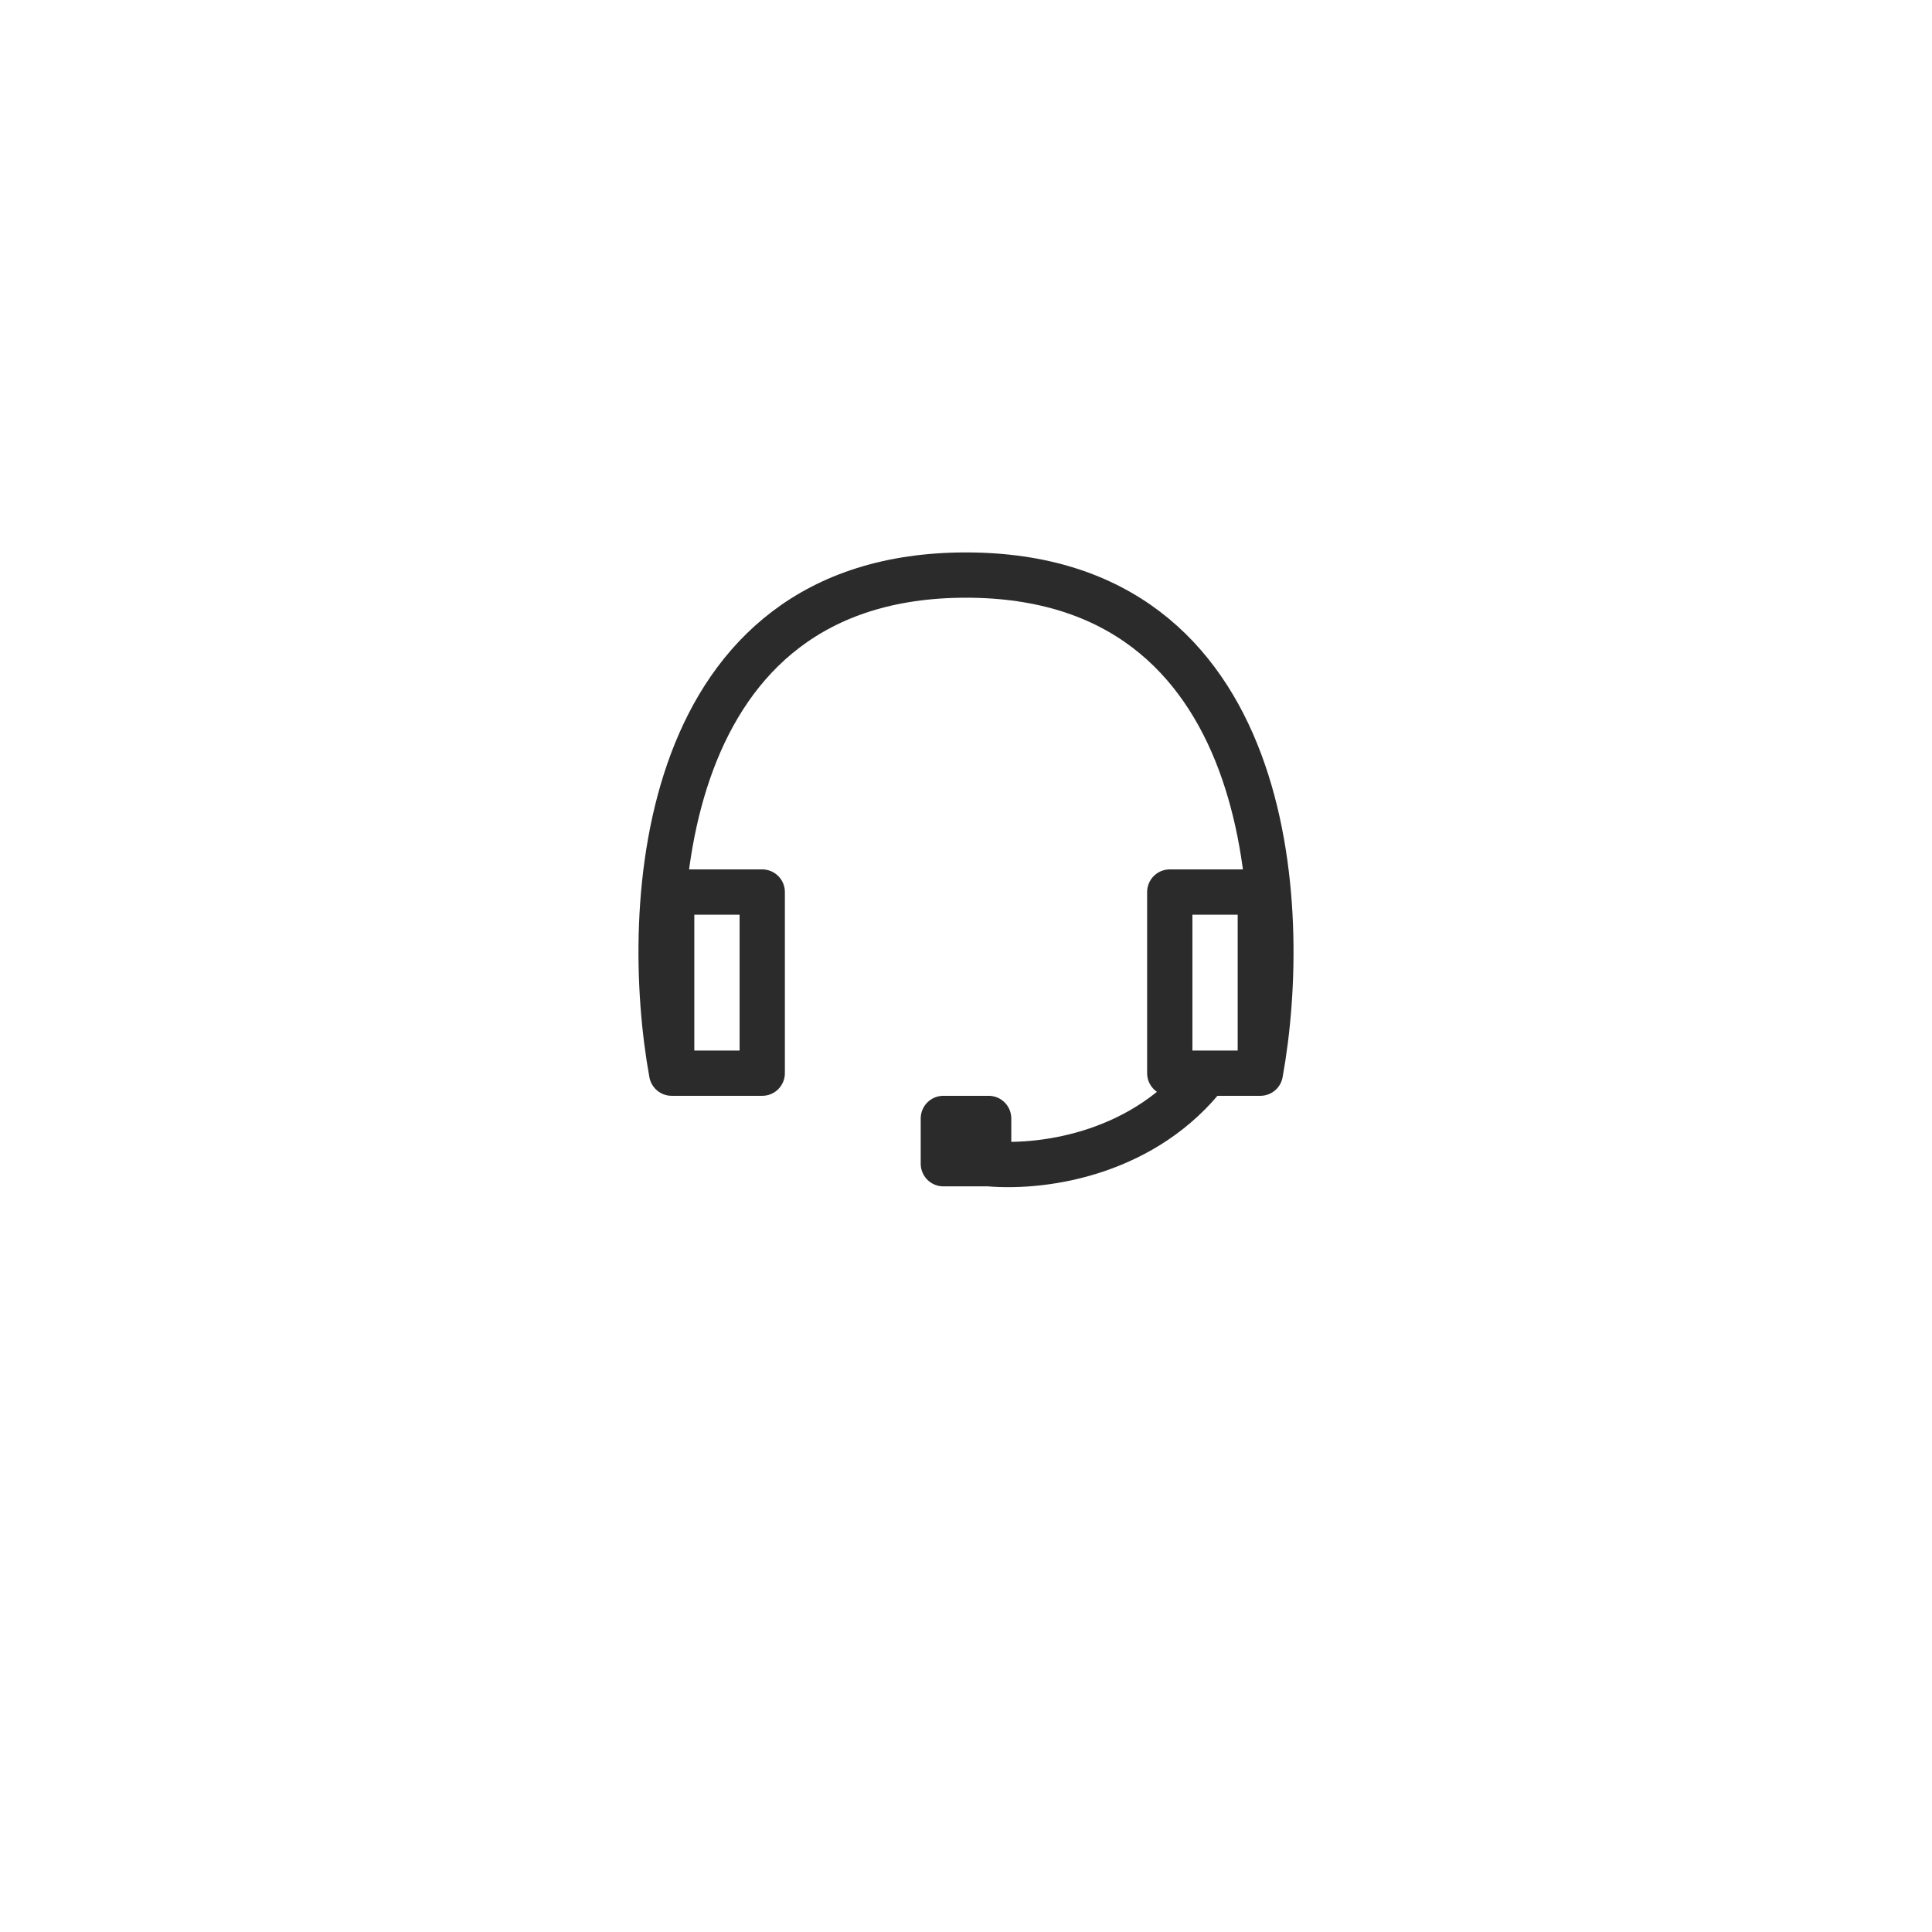
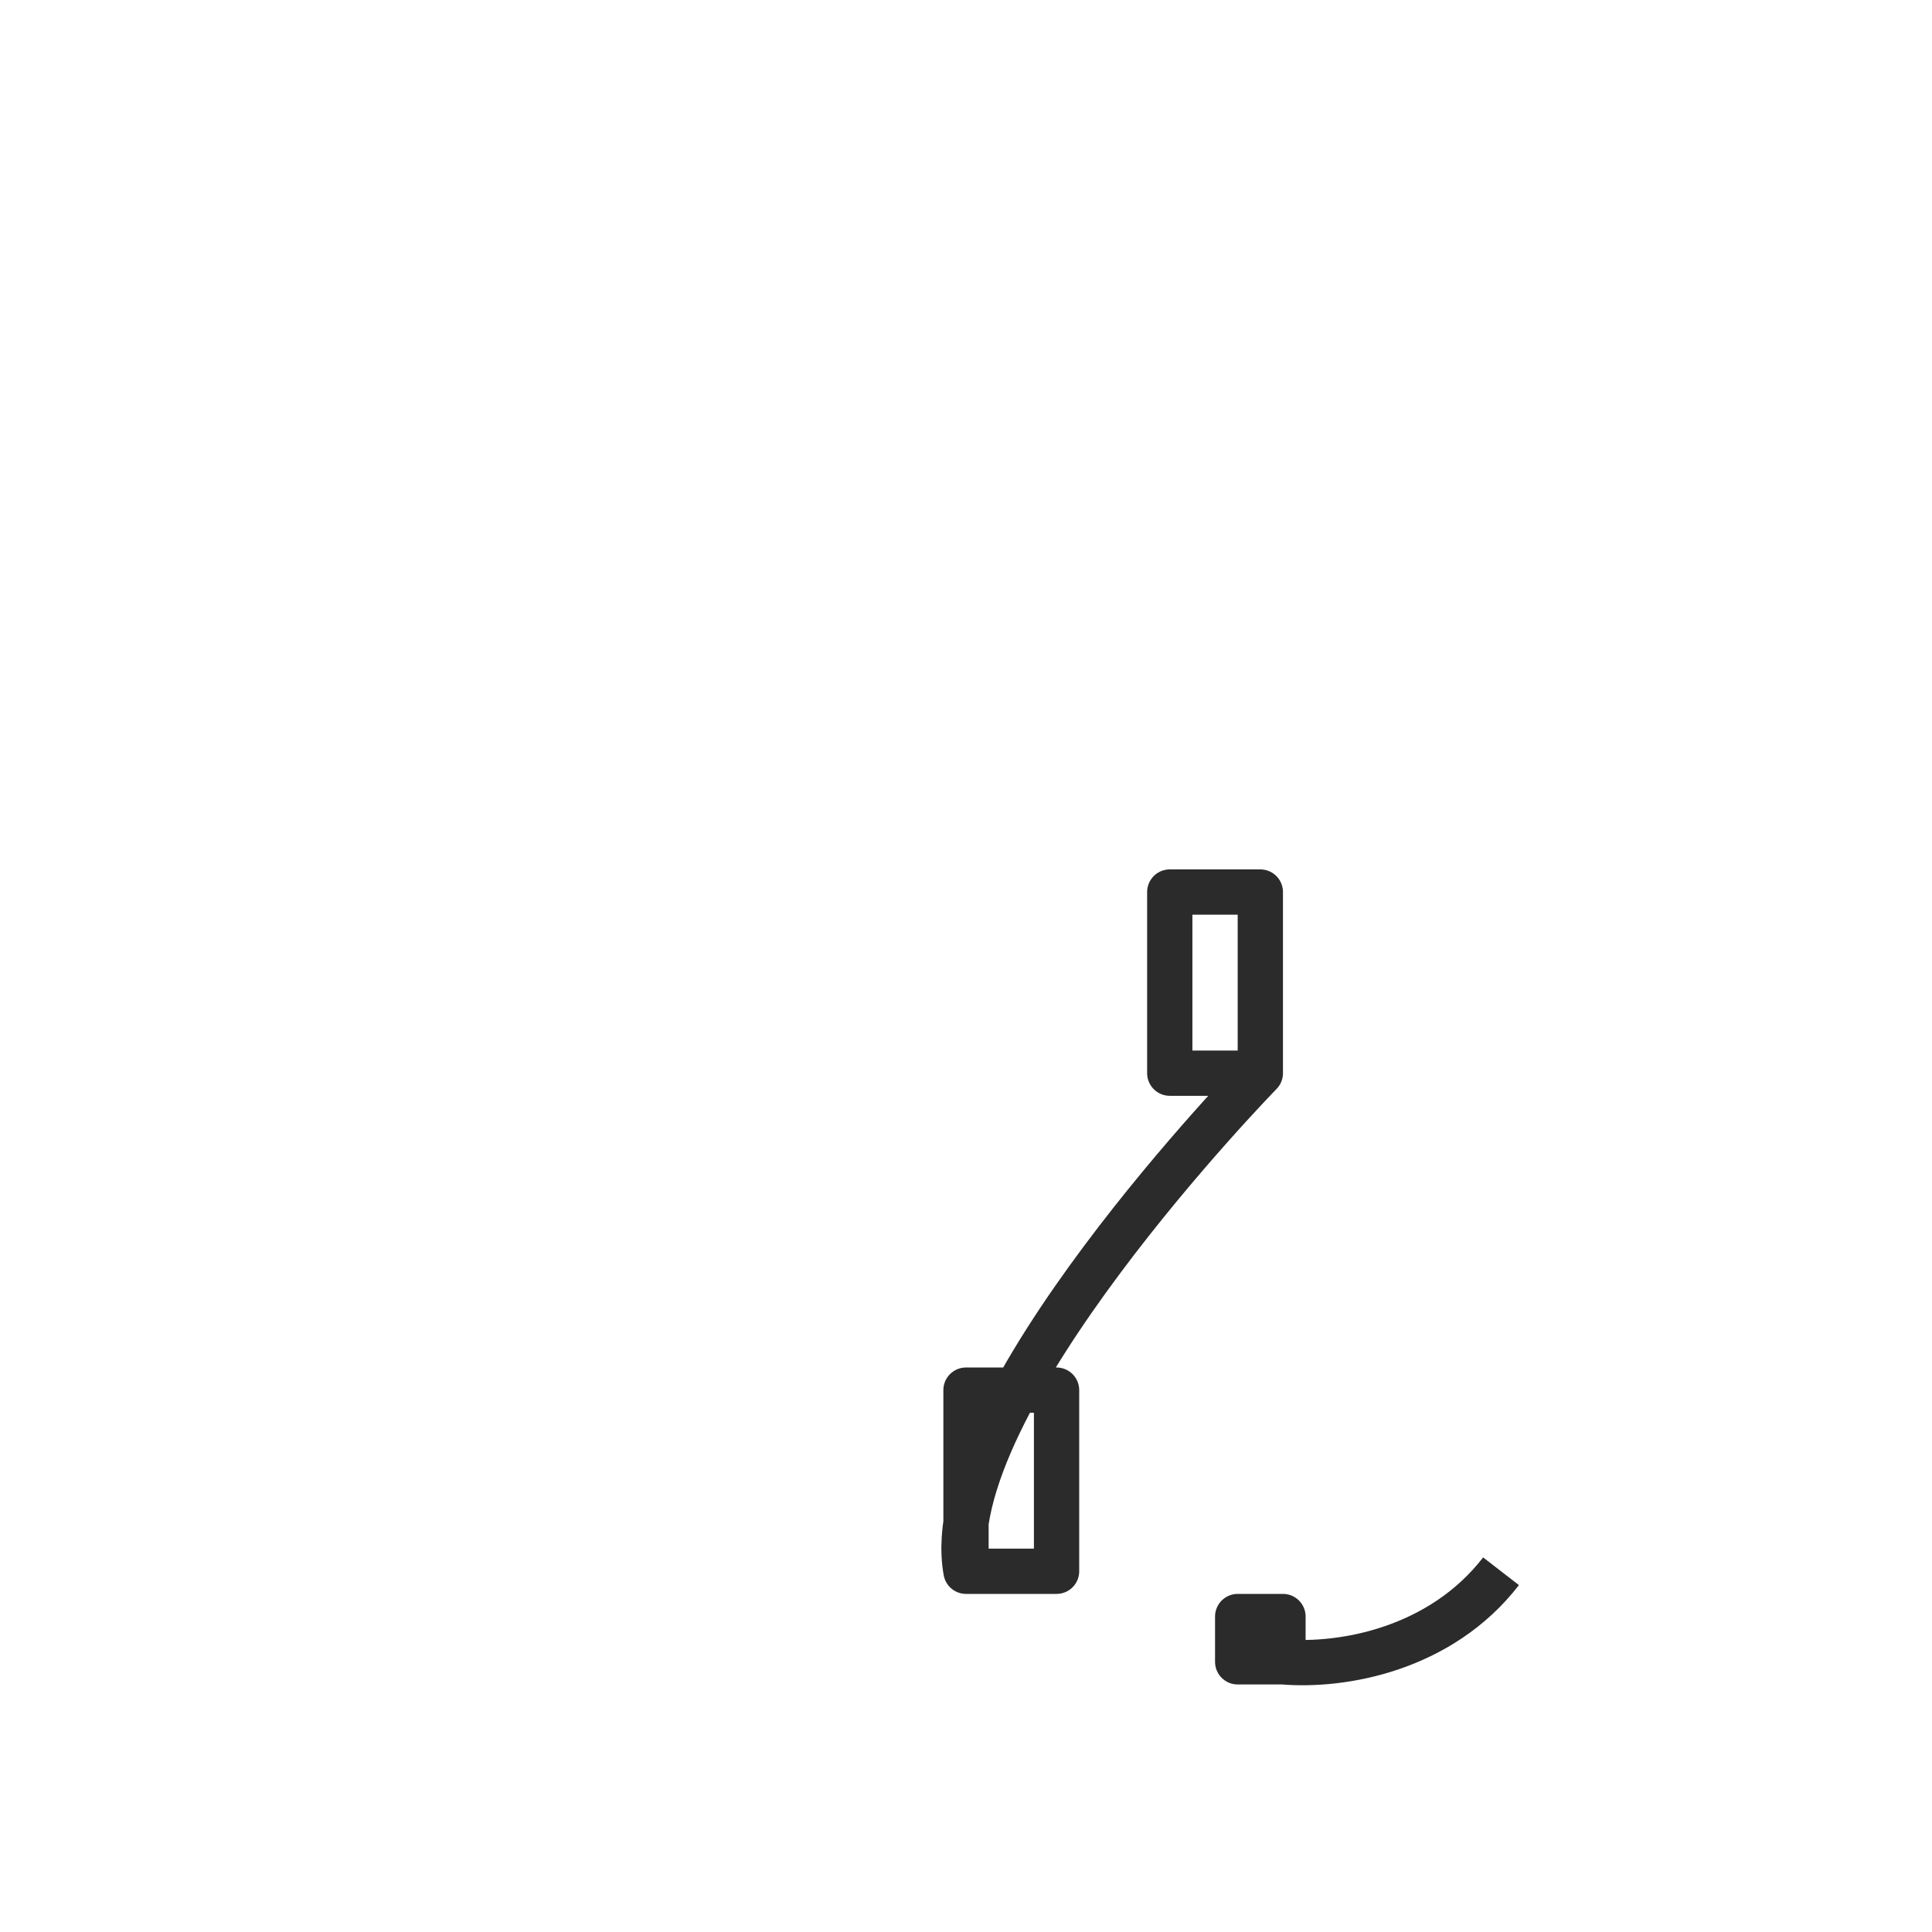
<svg xmlns="http://www.w3.org/2000/svg" width="64" height="64" fill="none" viewBox="0 0 64 64">
  <g filter="url(#a)">
-     <circle cx="32" cy="28.8" r="24" fill="#fff" />
-   </g>
-   <path stroke="#2b2b2b" stroke-linejoin="round" stroke-width="1.5" d="M41.75 35.55h-3v-6h3zm0 0c1-5.5.45-16.5-9.75-16.5s-10.75 11-9.75 16.5m0 0h3v-6h-3zm10.5 3c1.965.165 5.214-.402 7.224-3m-7.224 3v-1.5h-1.5v1.5z" />
+     </g>
+   <path stroke="#2b2b2b" stroke-linejoin="round" stroke-width="1.5" d="M41.75 35.55h-3v-6h3zm0 0s-10.75 11-9.75 16.5m0 0h3v-6h-3zm10.5 3c1.965.165 5.214-.402 7.224-3m-7.224 3v-1.5h-1.5v1.5z" />
  <defs>
    <filter id="a" width="64" height="64" x="0" y="0" color-interpolation-filters="sRGB" filterUnits="userSpaceOnUse">
      <feFlood flood-opacity="0" result="BackgroundImageFix" />
      <feColorMatrix in="SourceAlpha" result="hardAlpha" values="0 0 0 0 0 0 0 0 0 0 0 0 0 0 0 0 0 0 127 0" />
      <feOffset dy="3.2" />
      <feGaussianBlur stdDeviation="4" />
      <feComposite in2="hardAlpha" operator="out" />
      <feColorMatrix values="0 0 0 0 0 0 0 0 0 0 0 0 0 0 0 0 0 0 0.1 0" />
      <feBlend in2="BackgroundImageFix" result="effect1_dropShadow_1022_13051" />
      <feBlend in="SourceGraphic" in2="effect1_dropShadow_1022_13051" result="shape" />
    </filter>
  </defs>
</svg>